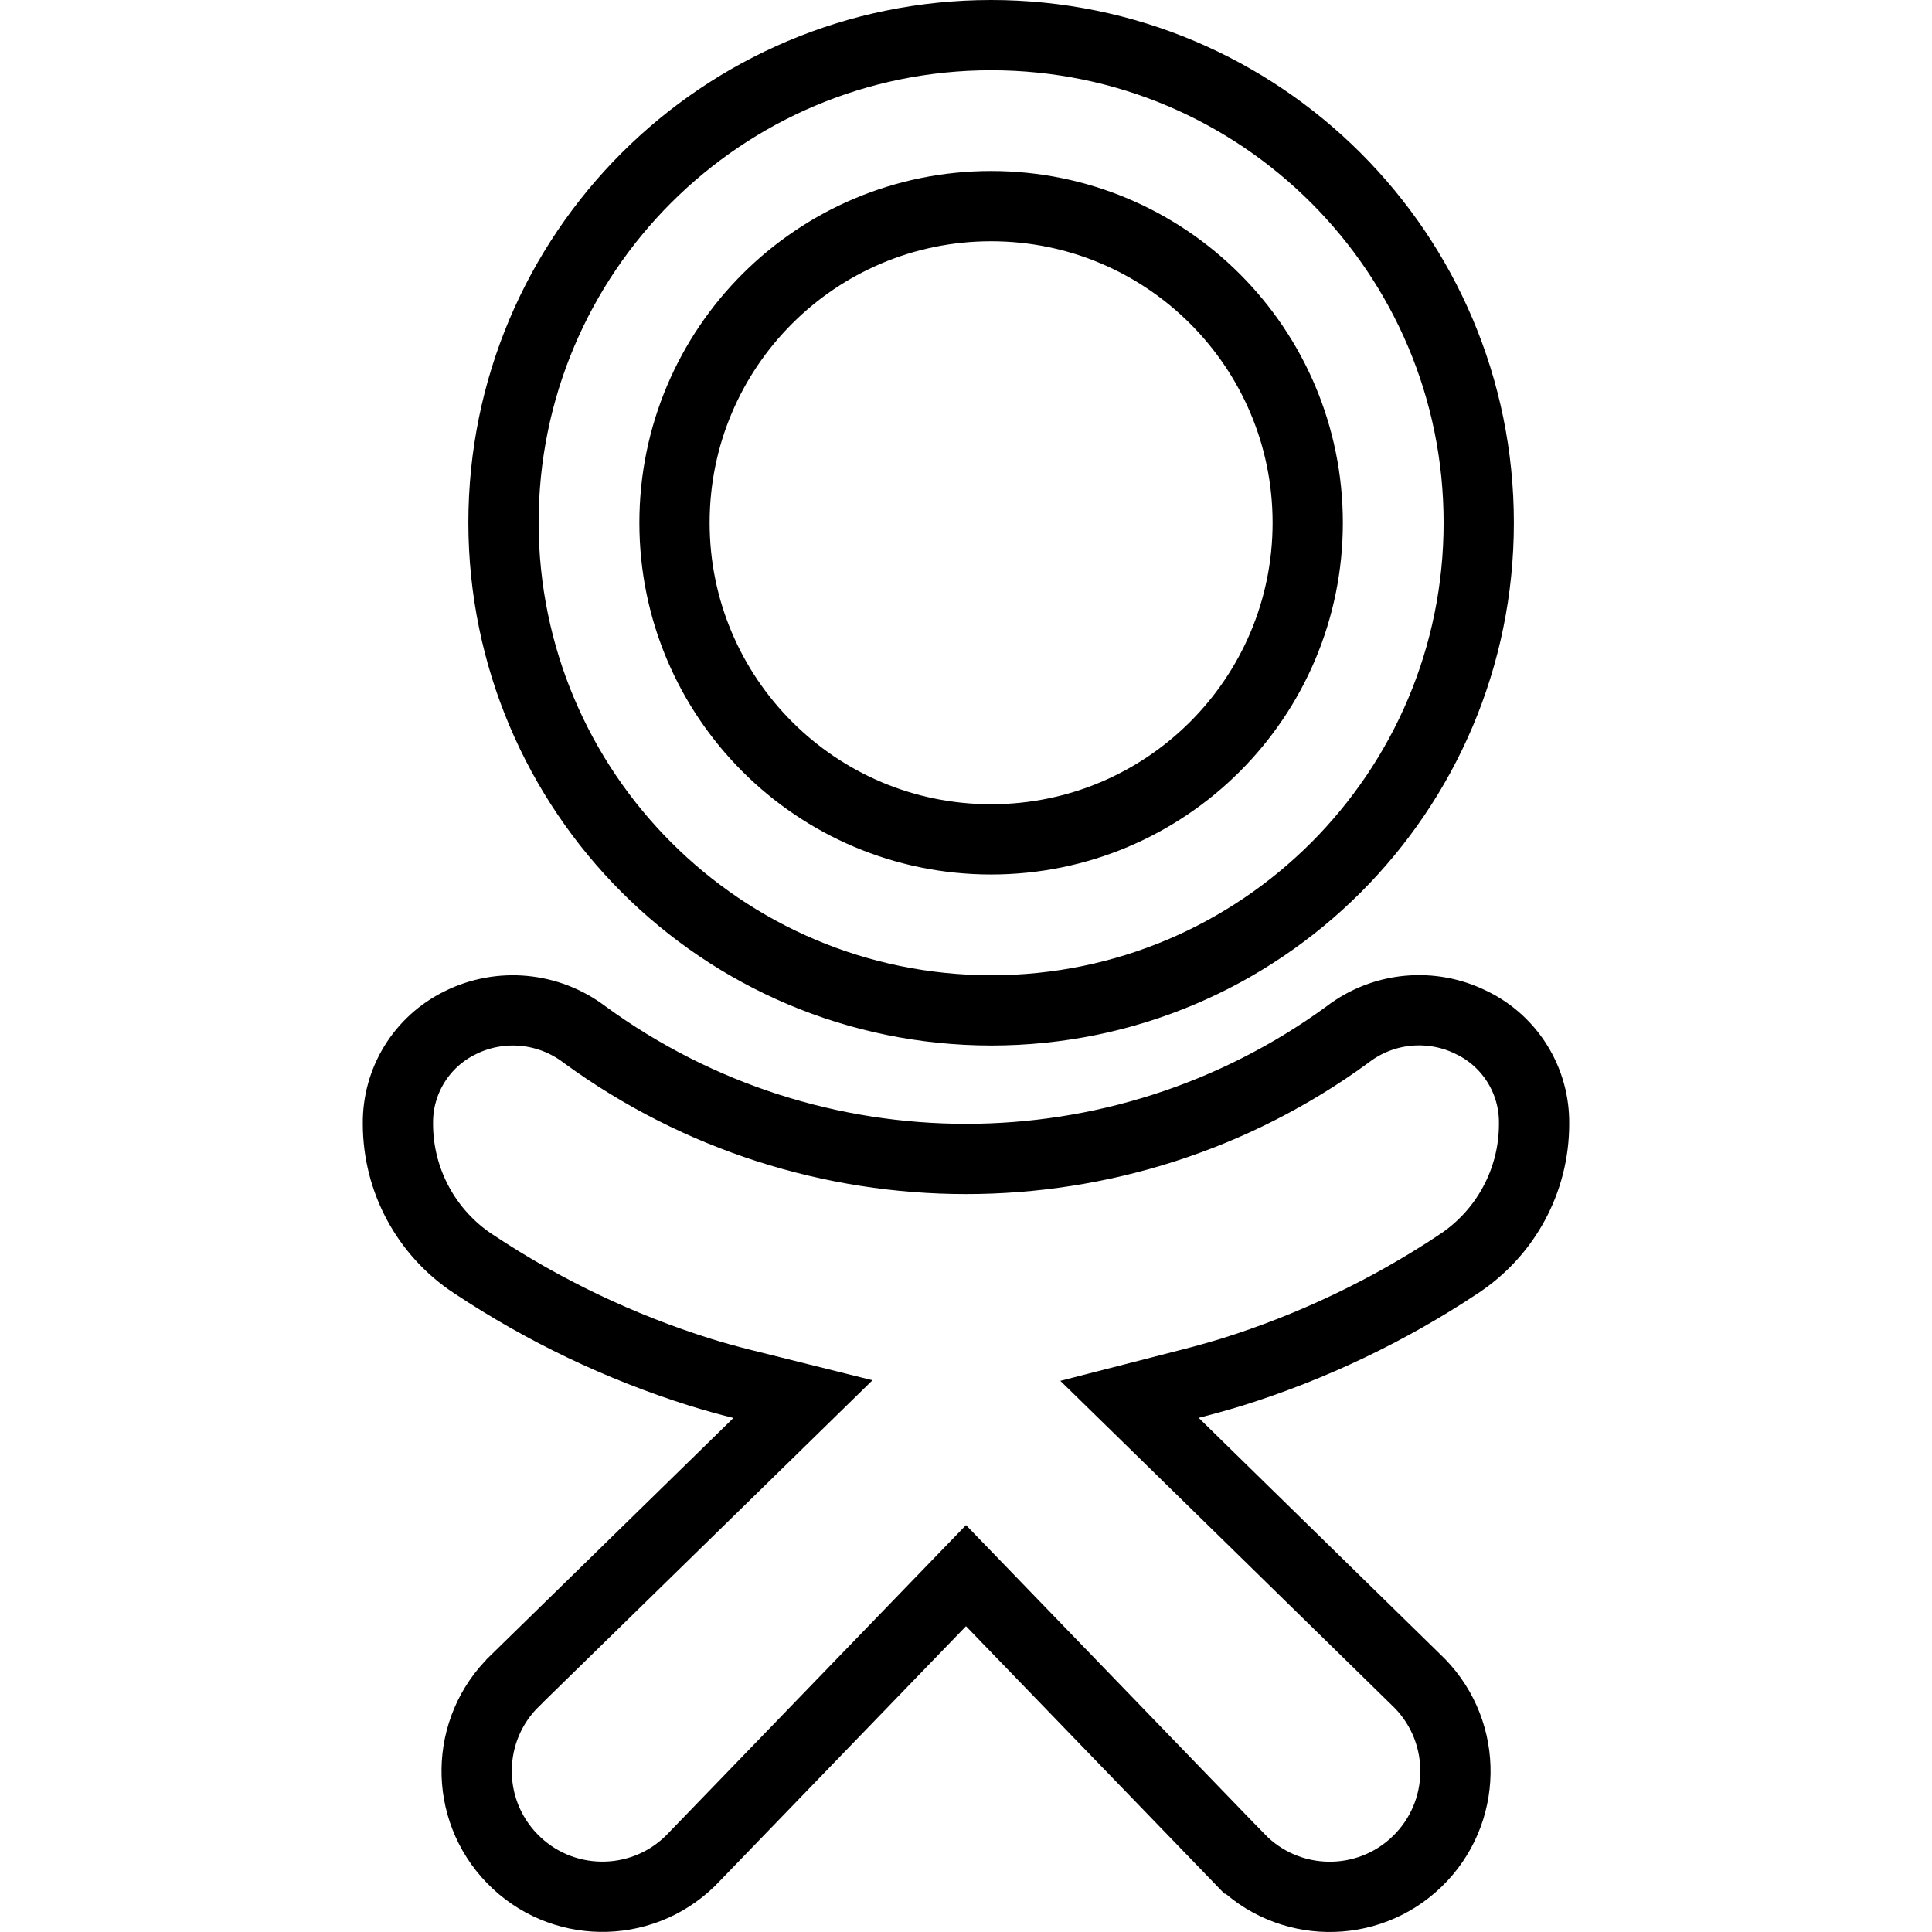
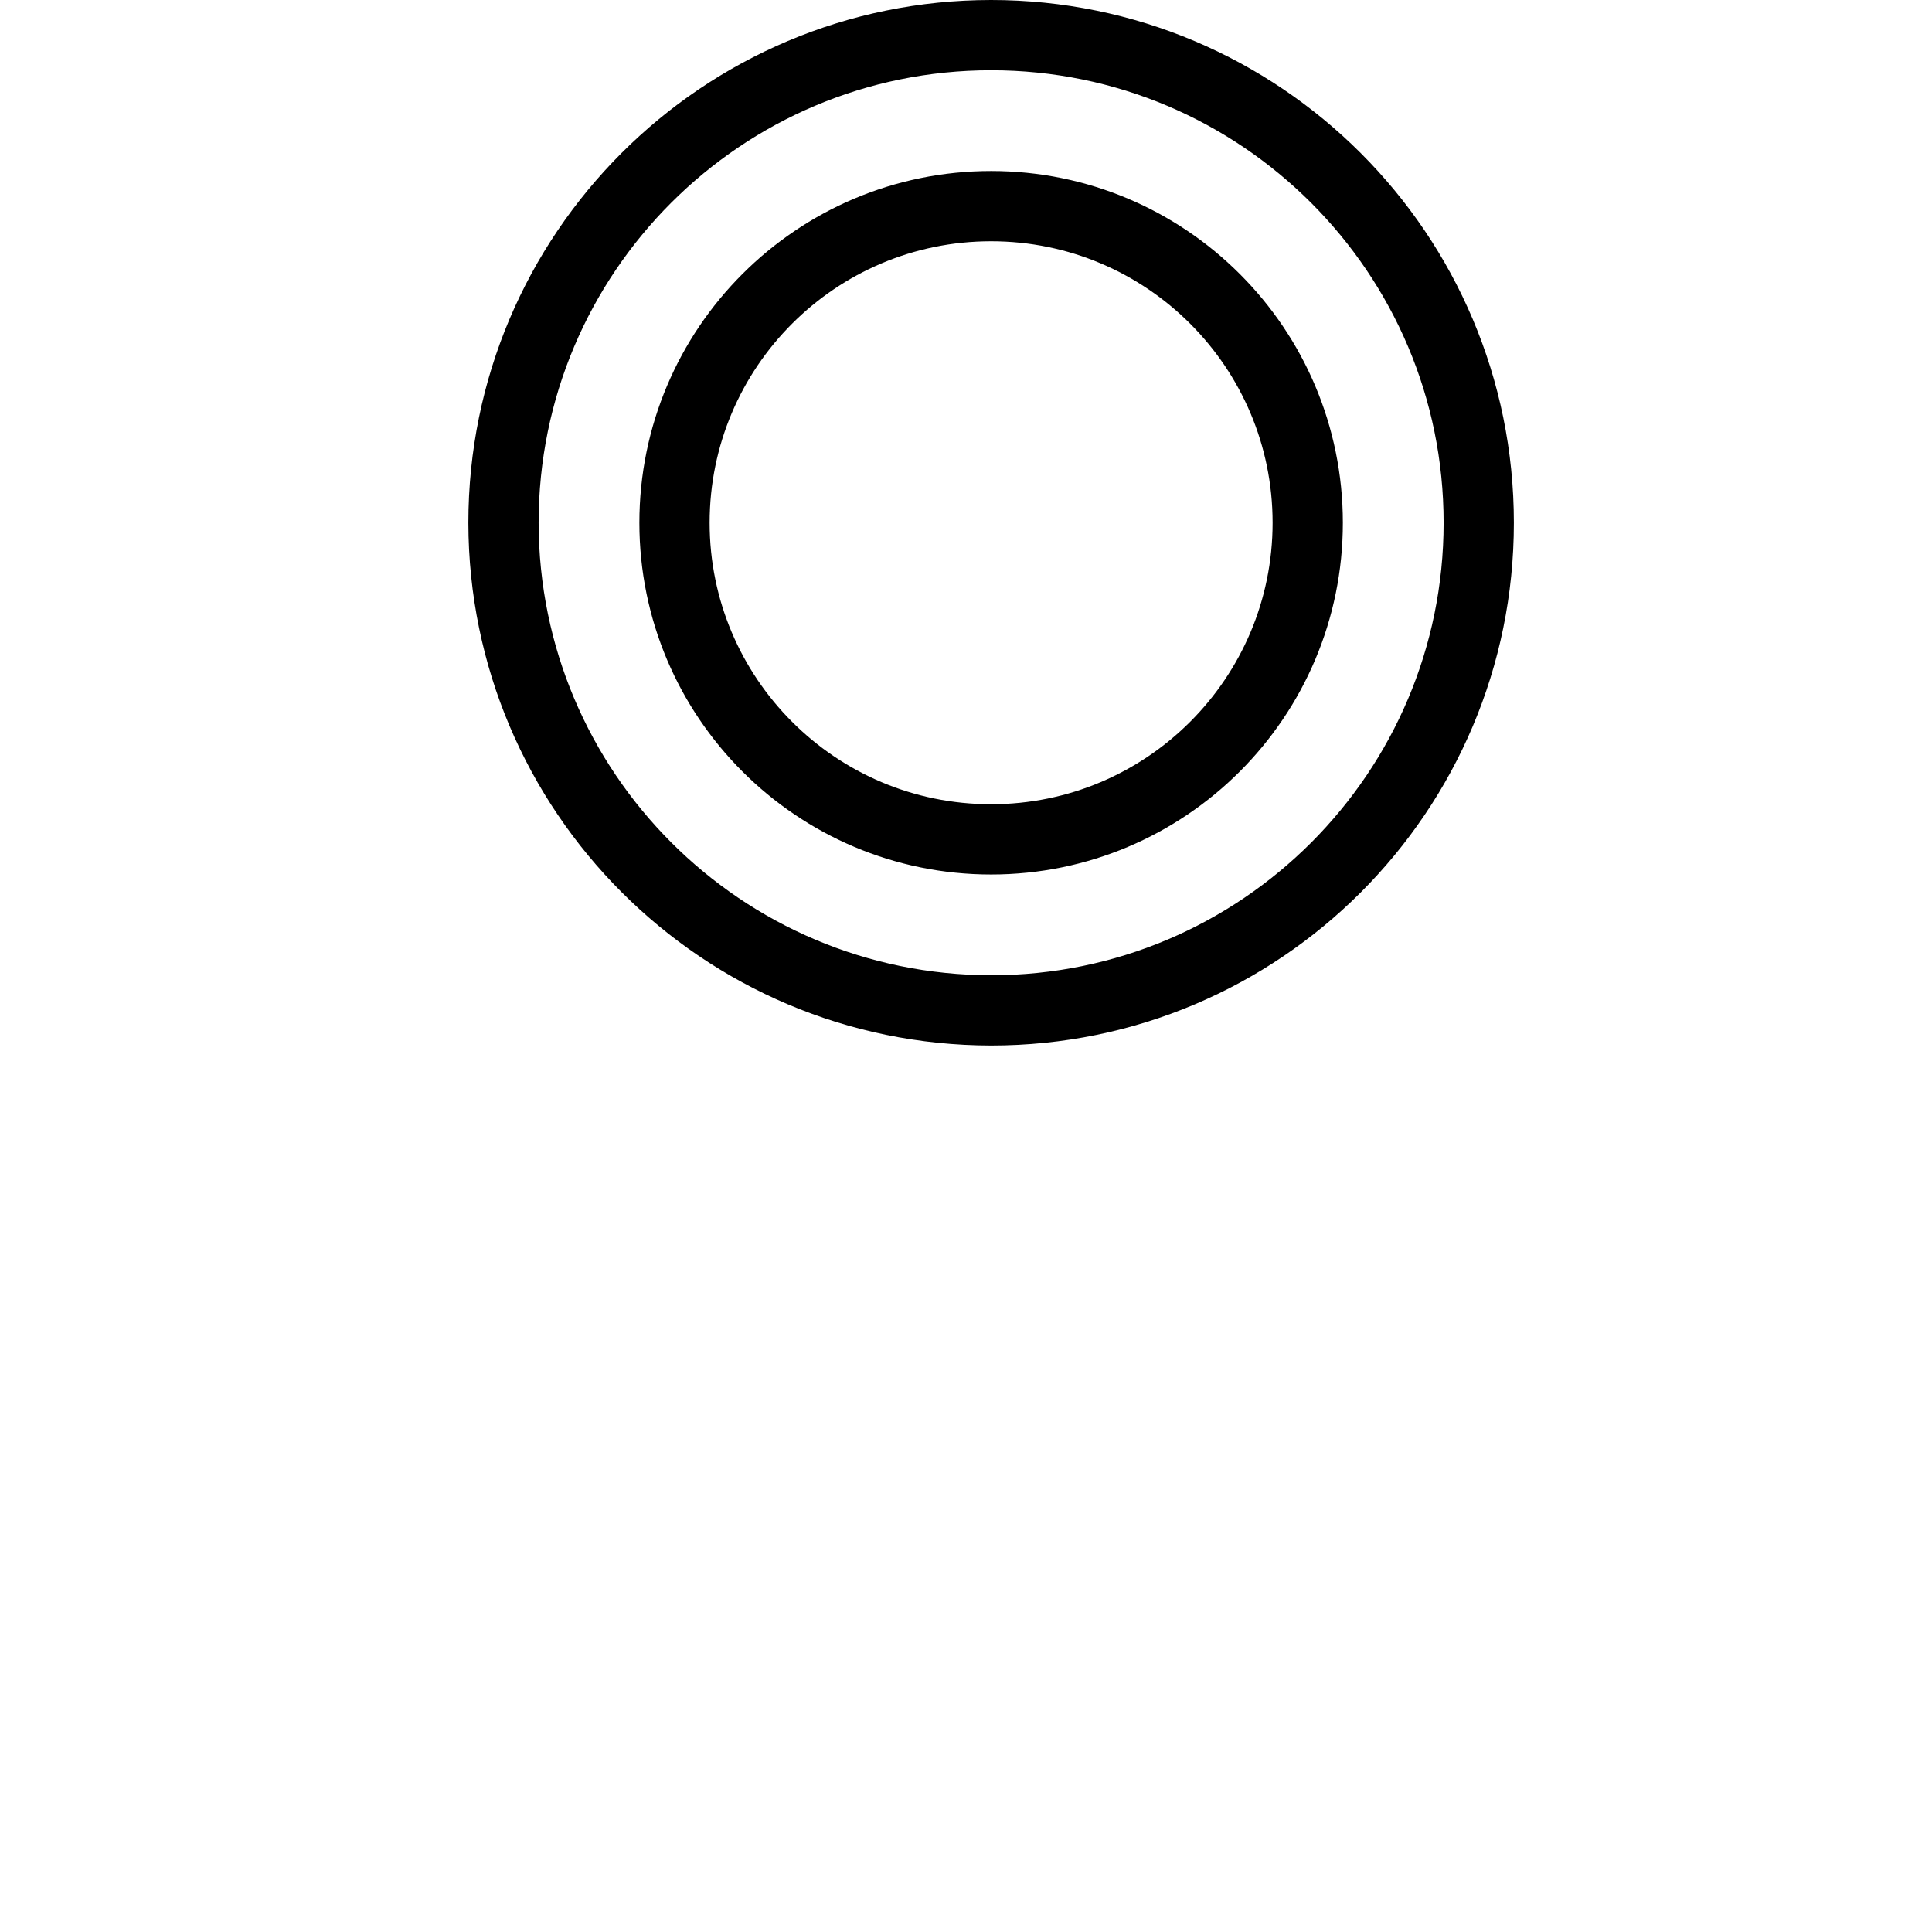
<svg xmlns="http://www.w3.org/2000/svg" width="33" height="33" viewBox="0 0 33 33" fill="none">
  <path d="M25.258 8.929C25.258 13.529 21.529 17.258 16.93 17.258C12.332 17.253 8.606 13.527 8.6 8.929C8.6 4.329 12.329 0.6 16.929 0.6C21.529 0.6 25.258 4.329 25.258 8.929ZM22.337 8.929C22.337 5.942 19.916 3.521 16.929 3.521C13.942 3.521 11.521 5.942 11.521 8.929C11.521 11.916 13.942 14.337 16.929 14.337C19.916 14.337 22.337 11.916 22.337 8.929Z" stroke="black" stroke-width="1.2" />
-   <path d="M24.916 21.588L24.914 21.59C23.719 22.384 22.417 23.006 21.048 23.435C20.814 23.506 20.573 23.574 20.325 23.637L19.293 23.902L20.055 24.647L24.199 28.703L24.199 28.703L24.202 28.706C24.22 28.723 24.238 28.741 24.255 28.758C25.08 29.61 25.059 30.97 24.207 31.795C23.355 32.62 21.996 32.598 21.171 31.747C21.17 31.747 21.17 31.747 21.17 31.747L16.931 27.359L16.5 26.913L16.069 27.359L11.837 31.739L11.836 31.74C11.819 31.758 11.802 31.775 11.784 31.793C10.933 32.618 9.573 32.597 8.748 31.746C7.922 30.895 7.942 29.536 8.794 28.71L8.795 28.708L12.947 24.649L13.715 23.898L12.672 23.638C12.426 23.576 12.188 23.51 11.957 23.438C10.586 23.007 9.283 22.384 8.086 21.588L8.084 21.587C7.282 21.058 6.799 20.162 6.797 19.202H6.797L6.797 19.195C6.788 18.463 7.201 17.792 7.859 17.47L7.859 17.47L7.862 17.468C8.549 17.128 9.369 17.205 9.981 17.668L9.981 17.668L9.989 17.674C13.869 20.503 19.132 20.503 23.012 17.674L23.012 17.674L23.022 17.666C23.631 17.202 24.452 17.125 25.137 17.468L25.142 17.47C25.8 17.791 26.213 18.464 26.203 19.196L26.203 19.196L26.203 19.204C26.202 20.164 25.718 21.06 24.916 21.588Z" stroke="black" stroke-width="1.2" />
</svg>